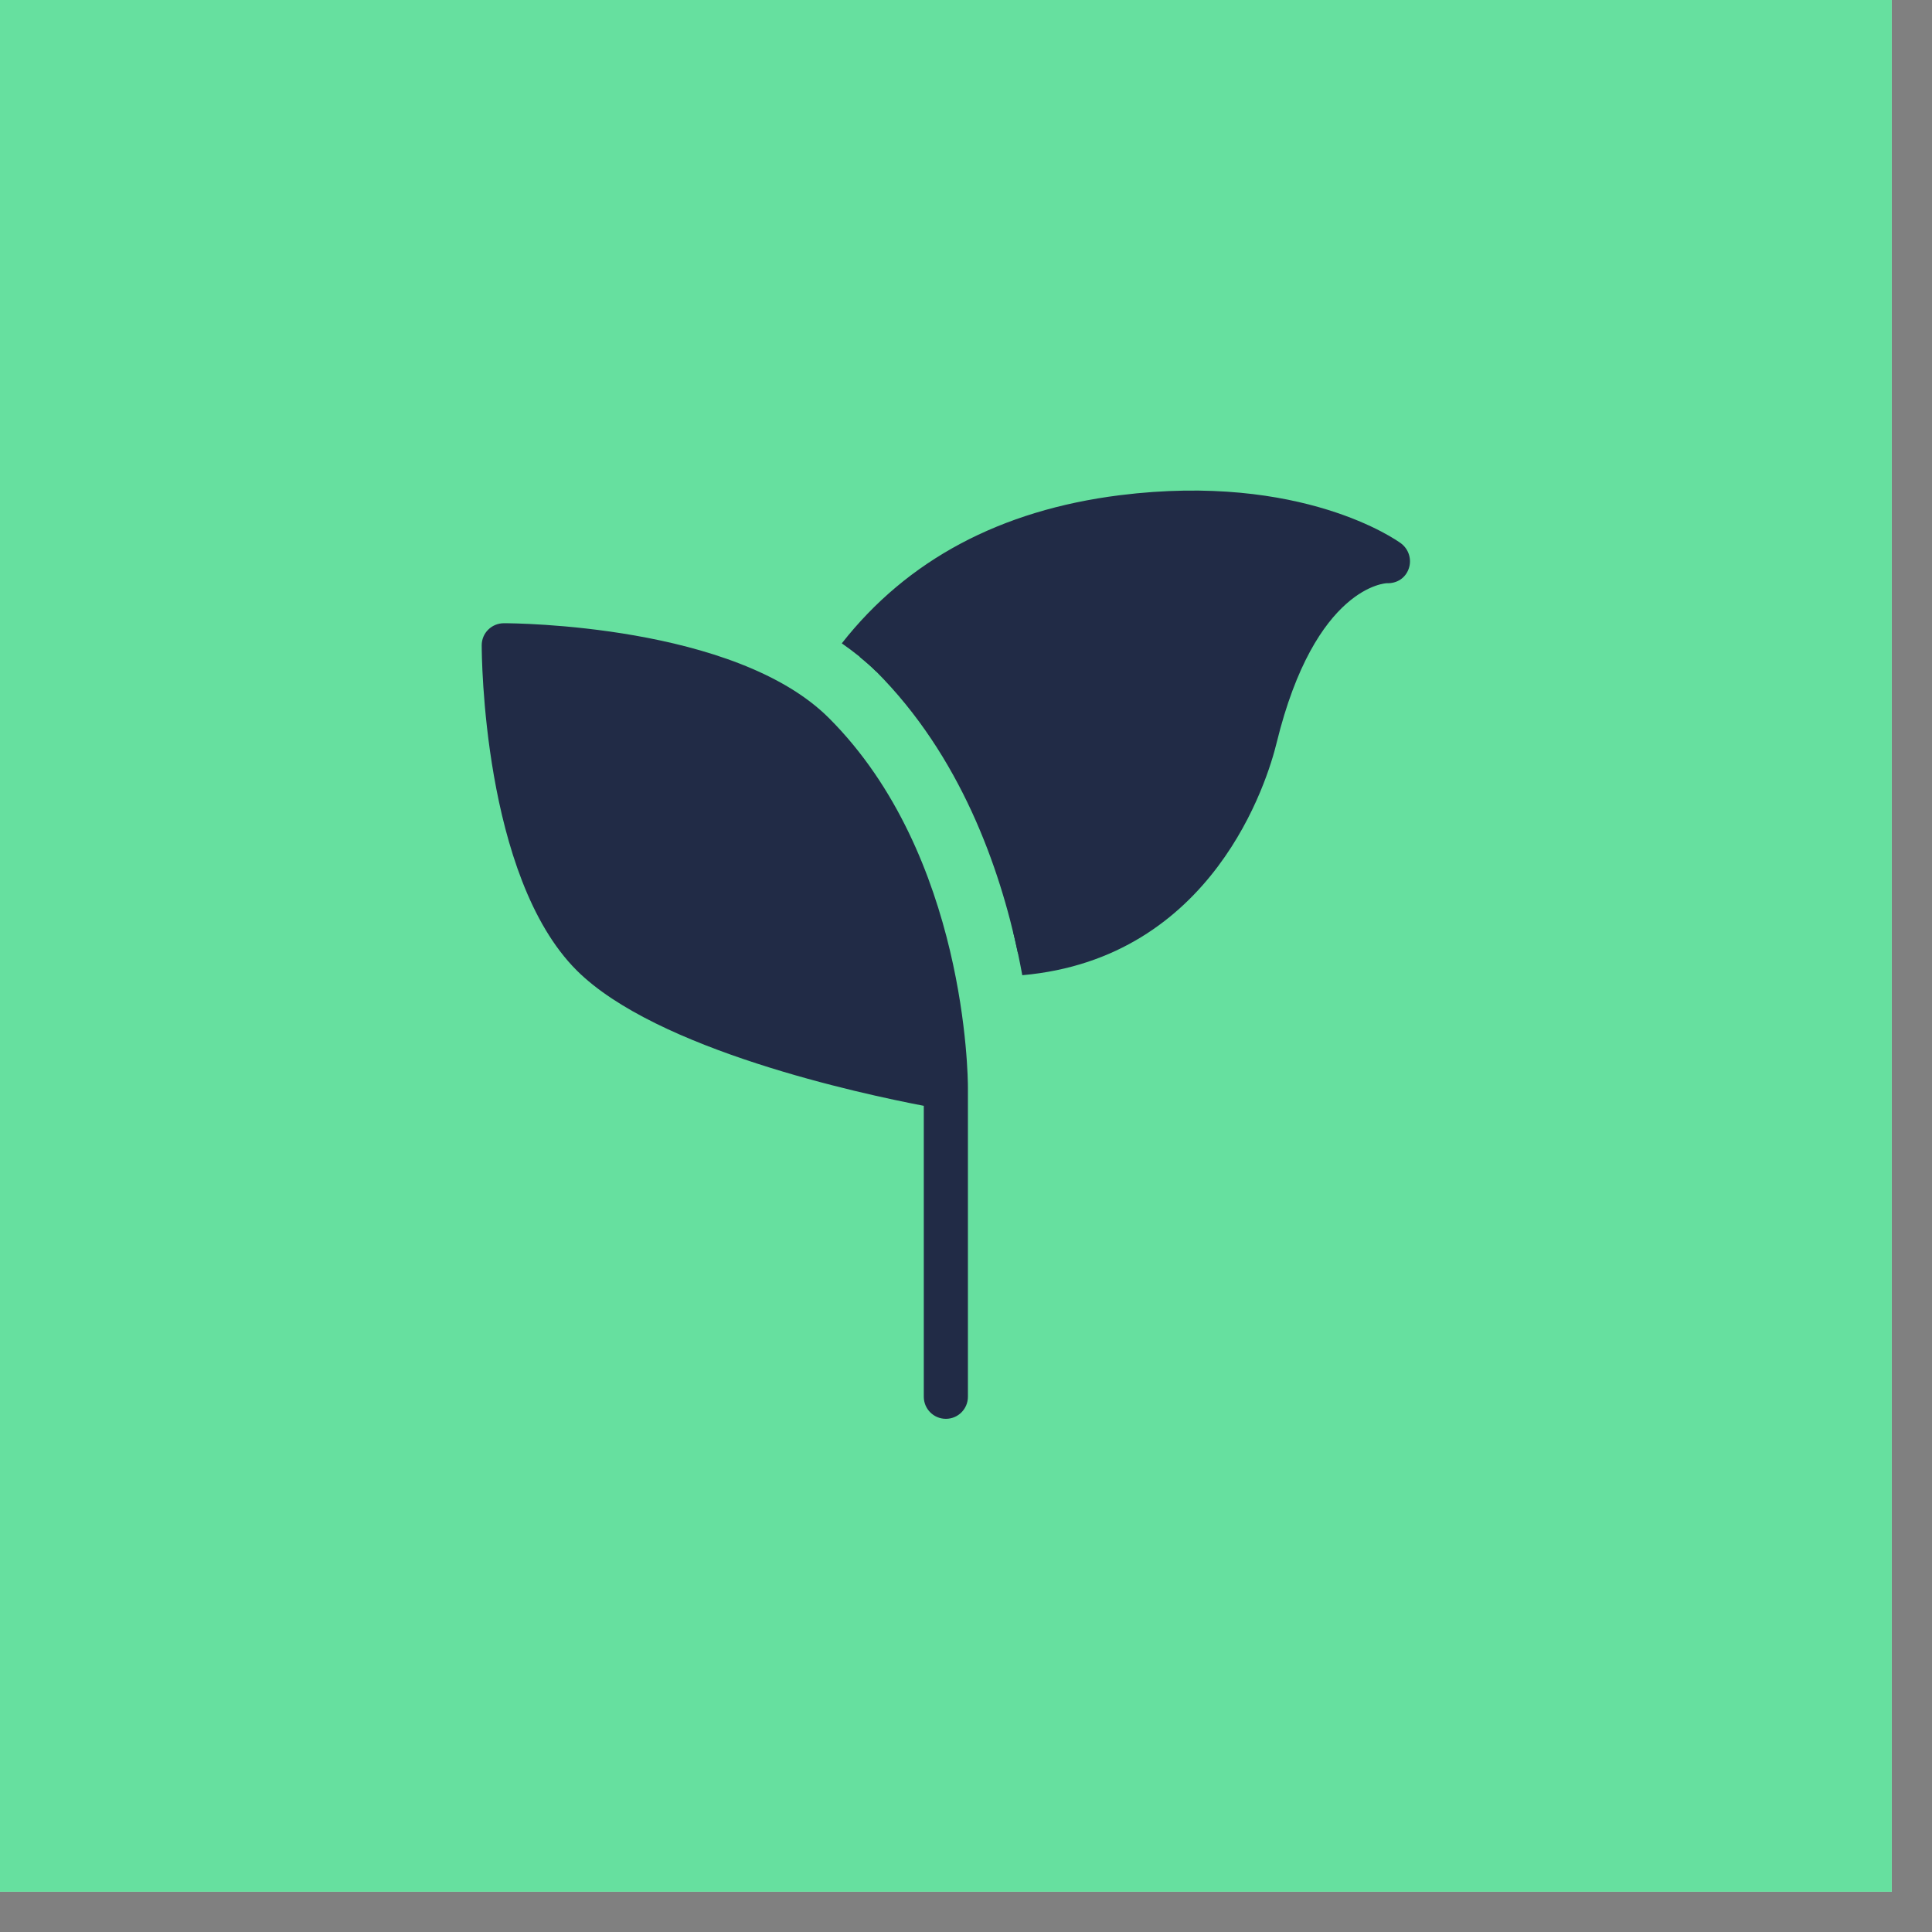
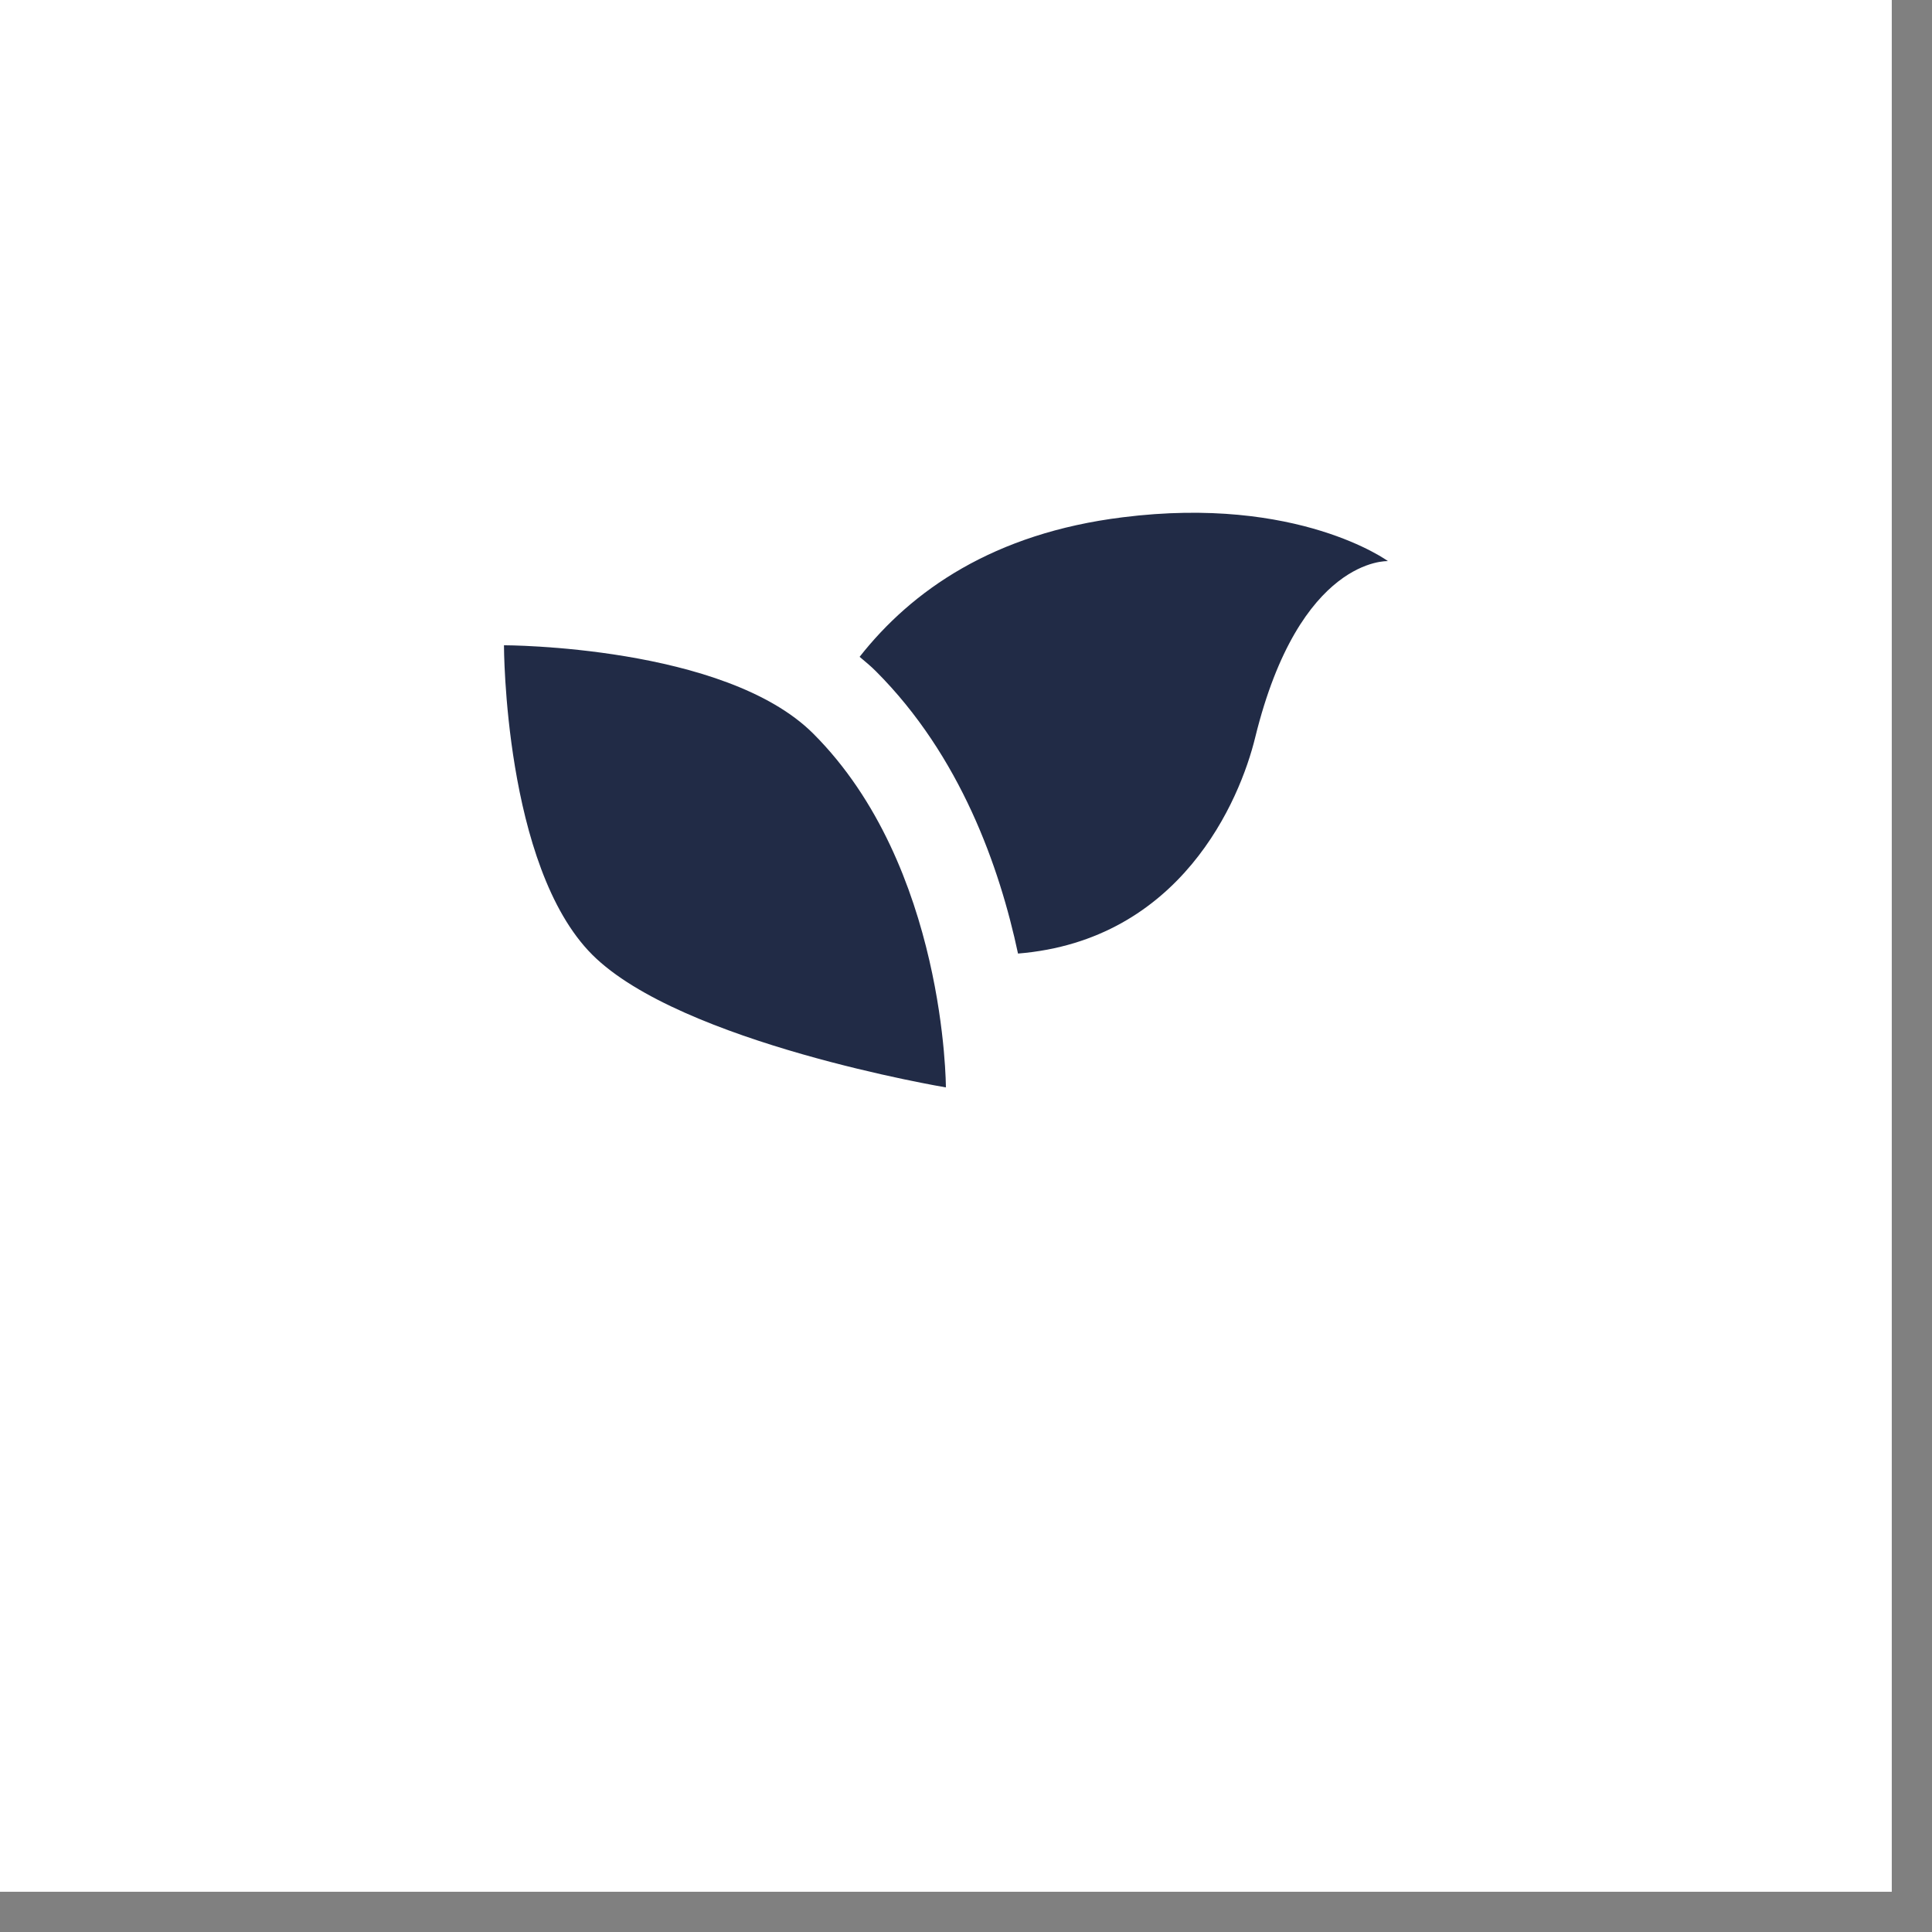
<svg xmlns="http://www.w3.org/2000/svg" width="47" zoomAndPan="magnify" viewBox="0 0 35.25 35.25" height="47" preserveAspectRatio="xMidYMid meet" version="1.0">
  <rect x="0" y="0" width="35.25" height="35.25" fill="#808080" stroke="none" />
  <defs>
    <clipPath id="be19d72a0a">
      <path d="M 0 0 L 34.516 0 L 34.516 34.516 L 0 34.516 Z M 0 0 " clip-rule="nonzero" />
    </clipPath>
    <clipPath id="1ec937ae0a">
      <path d="M 8.629 8.629 L 26 8.629 L 26 26 L 8.629 26 Z M 8.629 8.629 " clip-rule="nonzero" />
    </clipPath>
  </defs>
  <g clip-path="url(#be19d72a0a)">
    <path fill="#ffffff" d="M 0 0 L 34.516 0 L 34.516 34.516 L 0 34.516 Z M 0 0 " fill-opacity="1" fill-rule="nonzero" />
-     <path fill="#66e09f" d="M 0 0 L 34.516 0 L 34.516 34.516 L 0 34.516 Z M 0 0 " fill-opacity="1" fill-rule="nonzero" />
  </g>
  <path fill="#212b46" d="M 25.32 10.238 C 25.32 10.238 23.711 10.16 22.902 13.453 C 22.621 14.609 21.539 17.156 18.574 17.398 C 18.238 15.82 17.523 13.789 15.98 12.246 C 15.887 12.152 15.785 12.07 15.684 11.984 C 16.633 10.777 18.125 9.73 20.484 9.438 C 23.684 9.035 25.324 10.238 25.324 10.238 Z M 9.195 11.773 C 9.195 11.773 9.195 15.805 10.805 17.418 C 12.418 19.031 17.258 19.84 17.258 19.84 C 17.258 19.84 17.258 15.805 14.84 13.387 C 13.227 11.773 9.195 11.773 9.195 11.773 Z M 9.195 11.773 " fill-opacity="1" fill-rule="nonzero" />
  <g clip-path="url(#1ec937ae0a)">
-     <path fill="#212b46" d="M 25.703 10.375 C 25.645 10.543 25.492 10.648 25.301 10.641 C 25.301 10.641 23.996 10.68 23.293 13.551 C 23.129 14.23 22.141 17.484 18.652 17.793 C 18.605 17.539 18.551 17.273 18.484 16.996 C 21.508 16.777 22.367 13.949 22.512 13.355 C 22.973 11.477 23.711 10.598 24.316 10.191 C 23.578 9.914 22.312 9.617 20.535 9.836 C 18.566 10.082 17.043 10.895 15.984 12.254 L 15.98 12.246 C 15.793 12.059 15.582 11.895 15.359 11.738 C 16.551 10.219 18.25 9.309 20.434 9.035 C 23.754 8.621 25.488 9.859 25.562 9.914 C 25.703 10.02 25.762 10.207 25.703 10.375 Z M 10.52 17.703 C 8.809 15.992 8.789 11.945 8.789 11.773 C 8.789 11.551 8.969 11.371 9.195 11.371 C 9.363 11.371 13.414 11.391 15.125 13.102 C 17.633 15.609 17.66 19.668 17.66 19.84 L 17.66 25.484 C 17.66 25.707 17.48 25.887 17.258 25.887 C 17.035 25.887 16.855 25.707 16.855 25.484 L 16.855 20.176 C 15.711 19.957 11.973 19.156 10.52 17.703 Z M 9.609 12.191 C 9.66 13.23 9.906 15.949 11.09 17.133 C 12.301 18.344 15.578 19.098 16.828 19.348 C 16.738 18.23 16.34 15.457 14.555 13.672 C 13.367 12.488 10.652 12.242 9.609 12.191 Z M 9.609 12.191 " fill-opacity="1" fill-rule="nonzero" />
-   </g>
+     </g>
</svg>